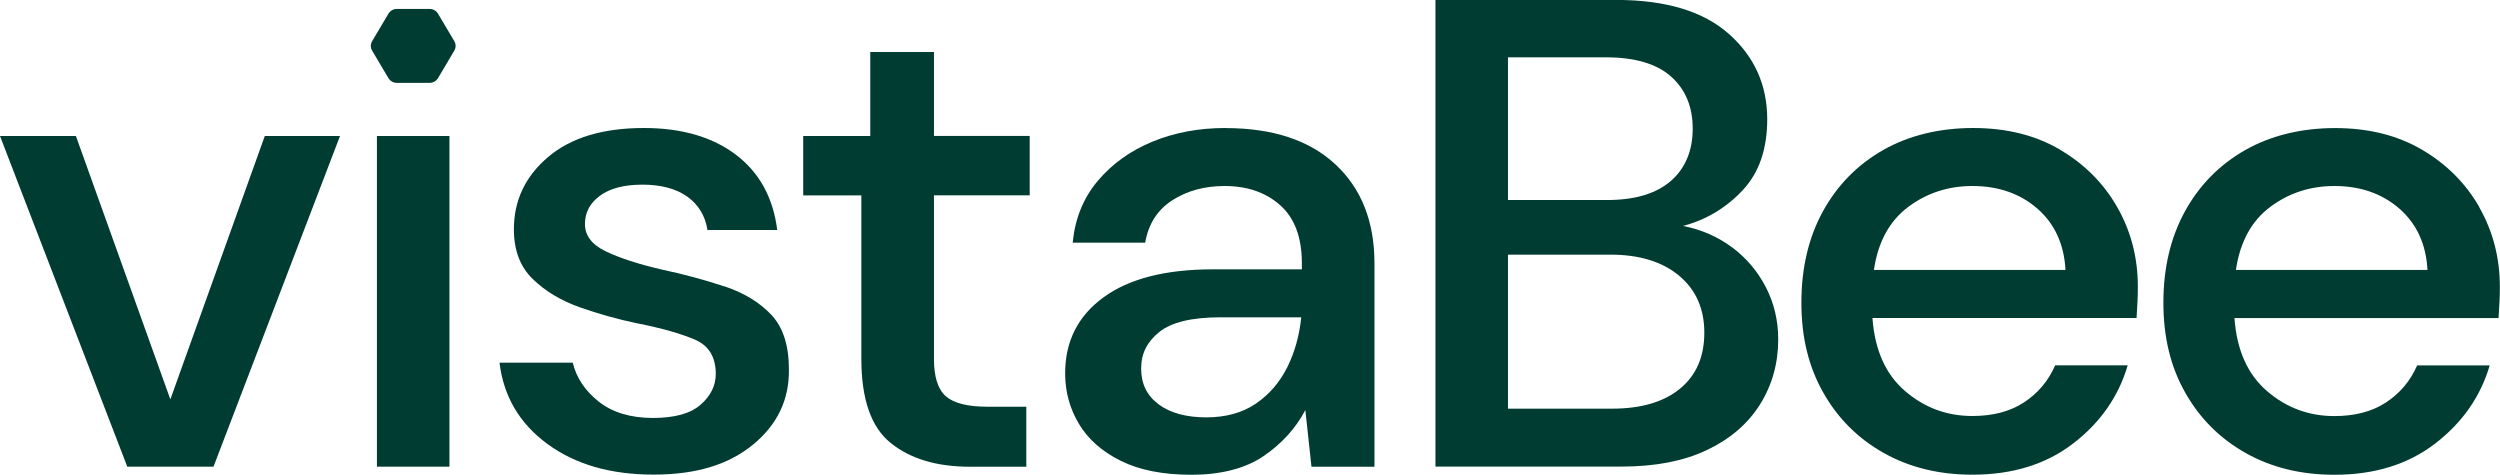
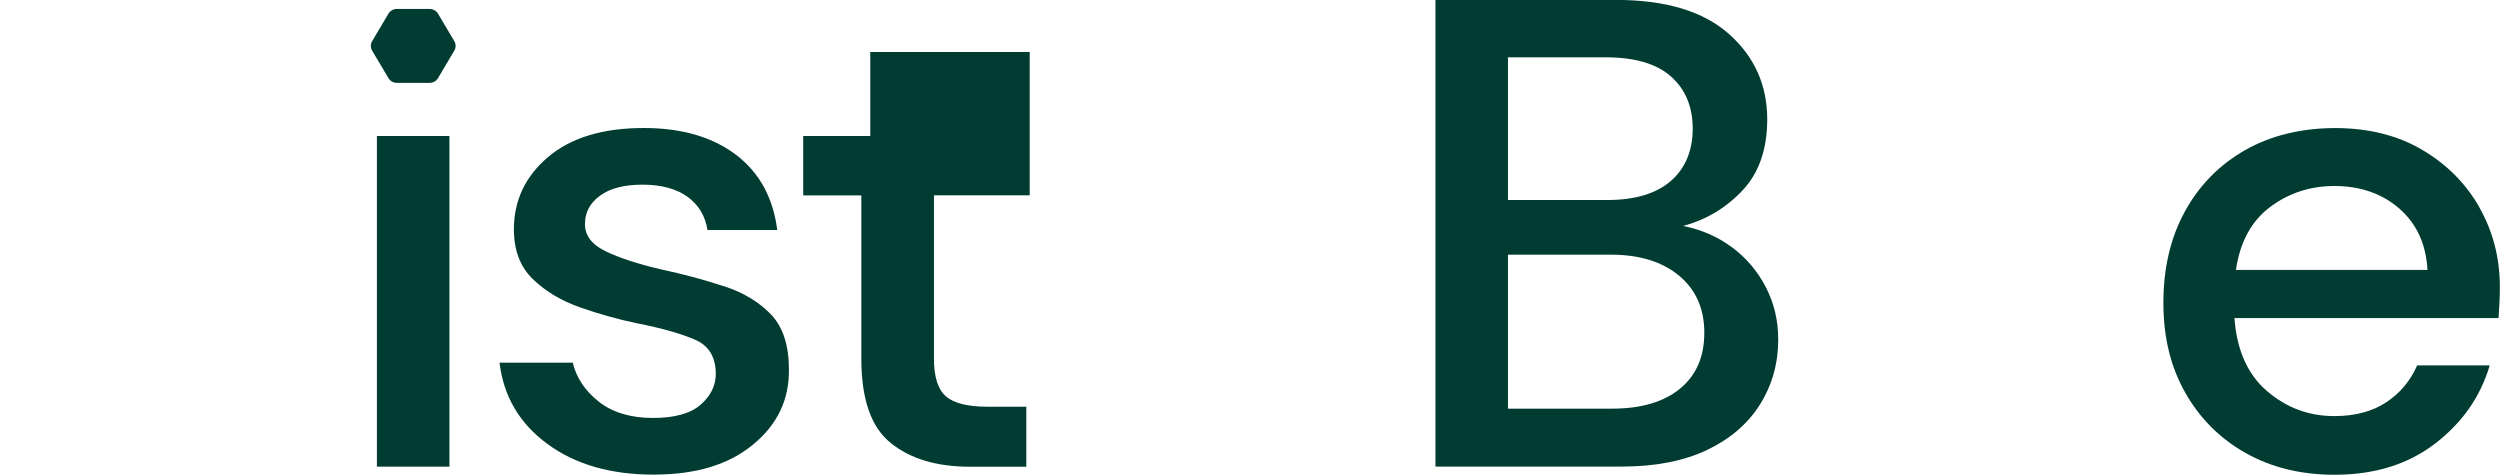
<svg xmlns="http://www.w3.org/2000/svg" width="158" height="30" viewBox="0 0 158 30" fill="none">
  <g clip-path="url(#clip0_1433_904)">
    <path d="M109.463 15.63C108.554 14.957 107.523 14.507 106.371 14.28C107.839 13.887 109.093 13.134 110.134 12.026C111.174 10.917 111.689 9.421 111.689 7.54C111.689 5.376 110.882 3.581 109.268 2.146C107.655 0.715 105.278 -0.005 102.133 -0.005H90.721V29.488H102.483C104.617 29.488 106.42 29.138 107.888 28.437C109.356 27.736 110.474 26.774 111.237 25.553C112 24.331 112.384 22.962 112.384 21.446C112.384 20.267 112.126 19.173 111.606 18.159C111.086 17.15 110.372 16.307 109.468 15.63H109.463ZM95.304 3.623H101.487C103.329 3.623 104.709 4.031 105.618 4.845C106.527 5.66 106.979 6.754 106.979 8.132C106.979 9.511 106.517 10.638 105.594 11.438C104.67 12.239 103.329 12.641 101.574 12.641H95.304V3.623ZM106.177 24.563C105.152 25.406 103.718 25.827 101.876 25.827H95.304V16.094H101.788C103.606 16.094 105.045 16.535 106.114 17.42C107.178 18.306 107.713 19.504 107.713 21.025C107.713 22.545 107.203 23.72 106.177 24.563Z" fill="#003C32" />
-     <path d="M130.193 9.458C128.638 8.544 126.806 8.09 124.701 8.09C122.597 8.09 120.643 8.554 119.014 9.482C117.386 10.411 116.118 11.704 115.209 13.357C114.3 15.014 113.848 16.937 113.848 19.13C113.848 21.323 114.309 23.189 115.233 24.818C116.156 26.448 117.43 27.717 119.058 28.631C120.686 29.545 122.553 30 124.657 30C127.195 30 129.319 29.342 131.034 28.02C132.75 26.699 133.892 25.055 134.471 23.09H129.887C129.455 24.075 128.799 24.852 127.919 25.429C127.039 26.007 125.95 26.291 124.653 26.291C123.039 26.291 121.62 25.766 120.395 24.709C119.17 23.658 118.485 22.119 118.339 20.096H135.03C135.059 19.703 135.078 19.343 135.093 19.021C135.107 18.699 135.112 18.396 135.112 18.116C135.112 16.293 134.68 14.621 133.815 13.101C132.949 11.585 131.739 10.368 130.184 9.458H130.193ZM118.431 17.065C118.689 15.294 119.413 13.967 120.594 13.082C121.775 12.196 123.131 11.756 124.657 11.756C126.3 11.756 127.671 12.234 128.765 13.186C129.858 14.143 130.451 15.436 130.539 17.06H118.431V17.065Z" fill="#003C32" />
    <path d="M156.702 13.105C155.837 11.59 154.627 10.373 153.071 9.463C151.516 8.549 149.684 8.094 147.579 8.094C145.474 8.094 143.521 8.559 141.892 9.487C140.264 10.415 138.995 11.708 138.087 13.361C137.178 15.019 136.726 16.942 136.726 19.135C136.726 21.328 137.187 23.194 138.111 24.823C139.034 26.453 140.308 27.722 141.936 28.636C143.564 29.55 145.431 30.005 147.535 30.005C150.073 30.005 152.197 29.346 153.912 28.025C155.628 26.703 156.77 25.06 157.349 23.094H152.765C152.333 24.08 151.676 24.856 150.797 25.434C149.917 26.012 148.828 26.296 147.53 26.296C145.917 26.296 144.498 25.77 143.273 24.714C142.048 23.663 141.363 22.123 141.217 20.101H157.908C157.937 19.708 157.956 19.348 157.971 19.026C157.985 18.704 157.99 18.401 157.99 18.121C157.99 16.298 157.558 14.626 156.692 13.105H156.702ZM141.309 17.065C141.567 15.294 142.291 13.967 143.472 13.082C144.653 12.196 146.009 11.756 147.535 11.756C149.178 11.756 150.549 12.234 151.642 13.186C152.736 14.143 153.329 15.436 153.417 17.06H141.309V17.065Z" fill="#003C32" />
-     <path d="M10.766 25.24L4.797 8.596H0L8.044 29.493H13.493L21.488 8.596H16.735L10.766 25.24Z" fill="#003C32" />
    <path d="M28.405 8.596H23.821V29.493H28.405V8.596Z" fill="#003C32" />
    <path d="M45.767 18.098C44.542 17.69 43.21 17.33 41.767 17.022C40.323 16.686 39.166 16.307 38.286 15.886C37.407 15.464 36.969 14.891 36.969 14.157C36.969 13.423 37.285 12.831 37.922 12.367C38.554 11.902 39.448 11.67 40.605 11.67C41.762 11.67 42.729 11.921 43.439 12.428C44.143 12.935 44.571 13.636 44.712 14.536H49.121C48.863 12.485 47.988 10.898 46.506 9.776C45.018 8.653 43.084 8.09 40.693 8.09C38.097 8.09 36.08 8.701 34.641 9.923C33.198 11.145 32.478 12.67 32.478 14.493C32.478 15.815 32.872 16.861 33.669 17.633C34.461 18.405 35.458 19.002 36.653 19.424C37.849 19.845 39.054 20.182 40.265 20.433C41.82 20.74 43.04 21.086 43.92 21.465C44.8 21.844 45.237 22.569 45.237 23.634C45.237 24.364 44.921 25.013 44.284 25.572C43.648 26.135 42.642 26.415 41.256 26.415C39.871 26.415 38.705 26.069 37.839 25.382C36.974 24.695 36.425 23.871 36.197 22.919H31.569C31.827 25.055 32.838 26.77 34.597 28.058C36.357 29.351 38.588 29.995 41.3 29.995C44.012 29.995 46.049 29.361 47.59 28.101C49.13 26.836 49.889 25.249 49.859 23.341C49.859 21.825 49.485 20.674 48.737 19.883C47.988 19.097 47.001 18.5 45.777 18.093L45.767 18.098Z" fill="#003C32" />
-     <path d="M59.021 3.287H55.001V8.596H50.763V12.348H54.437V22.673C54.437 25.23 55.054 27.007 56.299 28.001C57.538 29.001 59.21 29.498 61.315 29.498H64.863V25.704H62.399C61.159 25.704 60.289 25.486 59.784 25.05C59.278 24.615 59.026 23.824 59.026 22.668V12.343H65.077V8.592H59.026V3.287H59.021Z" fill="#003C32" />
-     <path d="M77.437 8.09C75.765 8.09 74.229 8.379 72.834 8.952C71.434 9.53 70.282 10.358 69.373 11.438C68.465 12.518 67.939 13.821 67.794 15.336H72.377C72.576 14.157 73.15 13.267 74.083 12.66C75.021 12.059 76.12 11.756 77.393 11.756C78.832 11.756 80.008 12.163 80.917 12.978C81.826 13.792 82.278 15.014 82.278 16.643V17.022H76.654C73.656 17.022 71.352 17.614 69.738 18.794C68.124 19.973 67.317 21.574 67.317 23.596C67.317 24.747 67.604 25.808 68.183 26.779C68.756 27.745 69.636 28.527 70.822 29.119C72.003 29.711 73.5 30.005 75.318 30.005C77.136 30.005 78.706 29.612 79.858 28.825C81.009 28.039 81.889 27.073 82.497 25.917L82.885 29.498H86.866V16.648C86.866 14.01 86.045 11.921 84.402 10.392C82.759 8.862 80.441 8.094 77.442 8.094L77.437 8.09ZM81.35 23.218C80.873 24.174 80.212 24.937 79.362 25.515C78.511 26.093 77.466 26.377 76.227 26.377C74.987 26.377 73.957 26.102 73.223 25.553C72.489 25.003 72.12 24.255 72.12 23.298C72.12 22.341 72.499 21.598 73.267 20.982C74.03 20.366 75.323 20.054 77.136 20.054H82.239C82.122 21.205 81.826 22.261 81.355 23.213L81.35 23.218Z" fill="#003C32" />
+     <path d="M59.021 3.287H55.001V8.596H50.763V12.348H54.437V22.673C54.437 25.23 55.054 27.007 56.299 28.001C57.538 29.001 59.21 29.498 61.315 29.498H64.863V25.704H62.399C61.159 25.704 60.289 25.486 59.784 25.05C59.278 24.615 59.026 23.824 59.026 22.668V12.343H65.077V8.592V3.287H59.021Z" fill="#003C32" />
    <path d="M27.681 0.862C27.569 0.677 27.365 0.564 27.146 0.564H25.085C24.867 0.564 24.663 0.677 24.551 0.862L23.52 2.6C23.409 2.785 23.409 3.017 23.52 3.202L24.551 4.94C24.663 5.125 24.867 5.238 25.085 5.238H27.146C27.365 5.238 27.569 5.125 27.681 4.94L28.711 3.202C28.823 3.017 28.823 2.785 28.711 2.6L27.681 0.862Z" fill="#003C32" />
  </g>
  <defs>
    <clipPath id="clip0_1433_904">
      <rect width="158" height="30" fill="white" />
    </clipPath>
  </defs>
</svg>